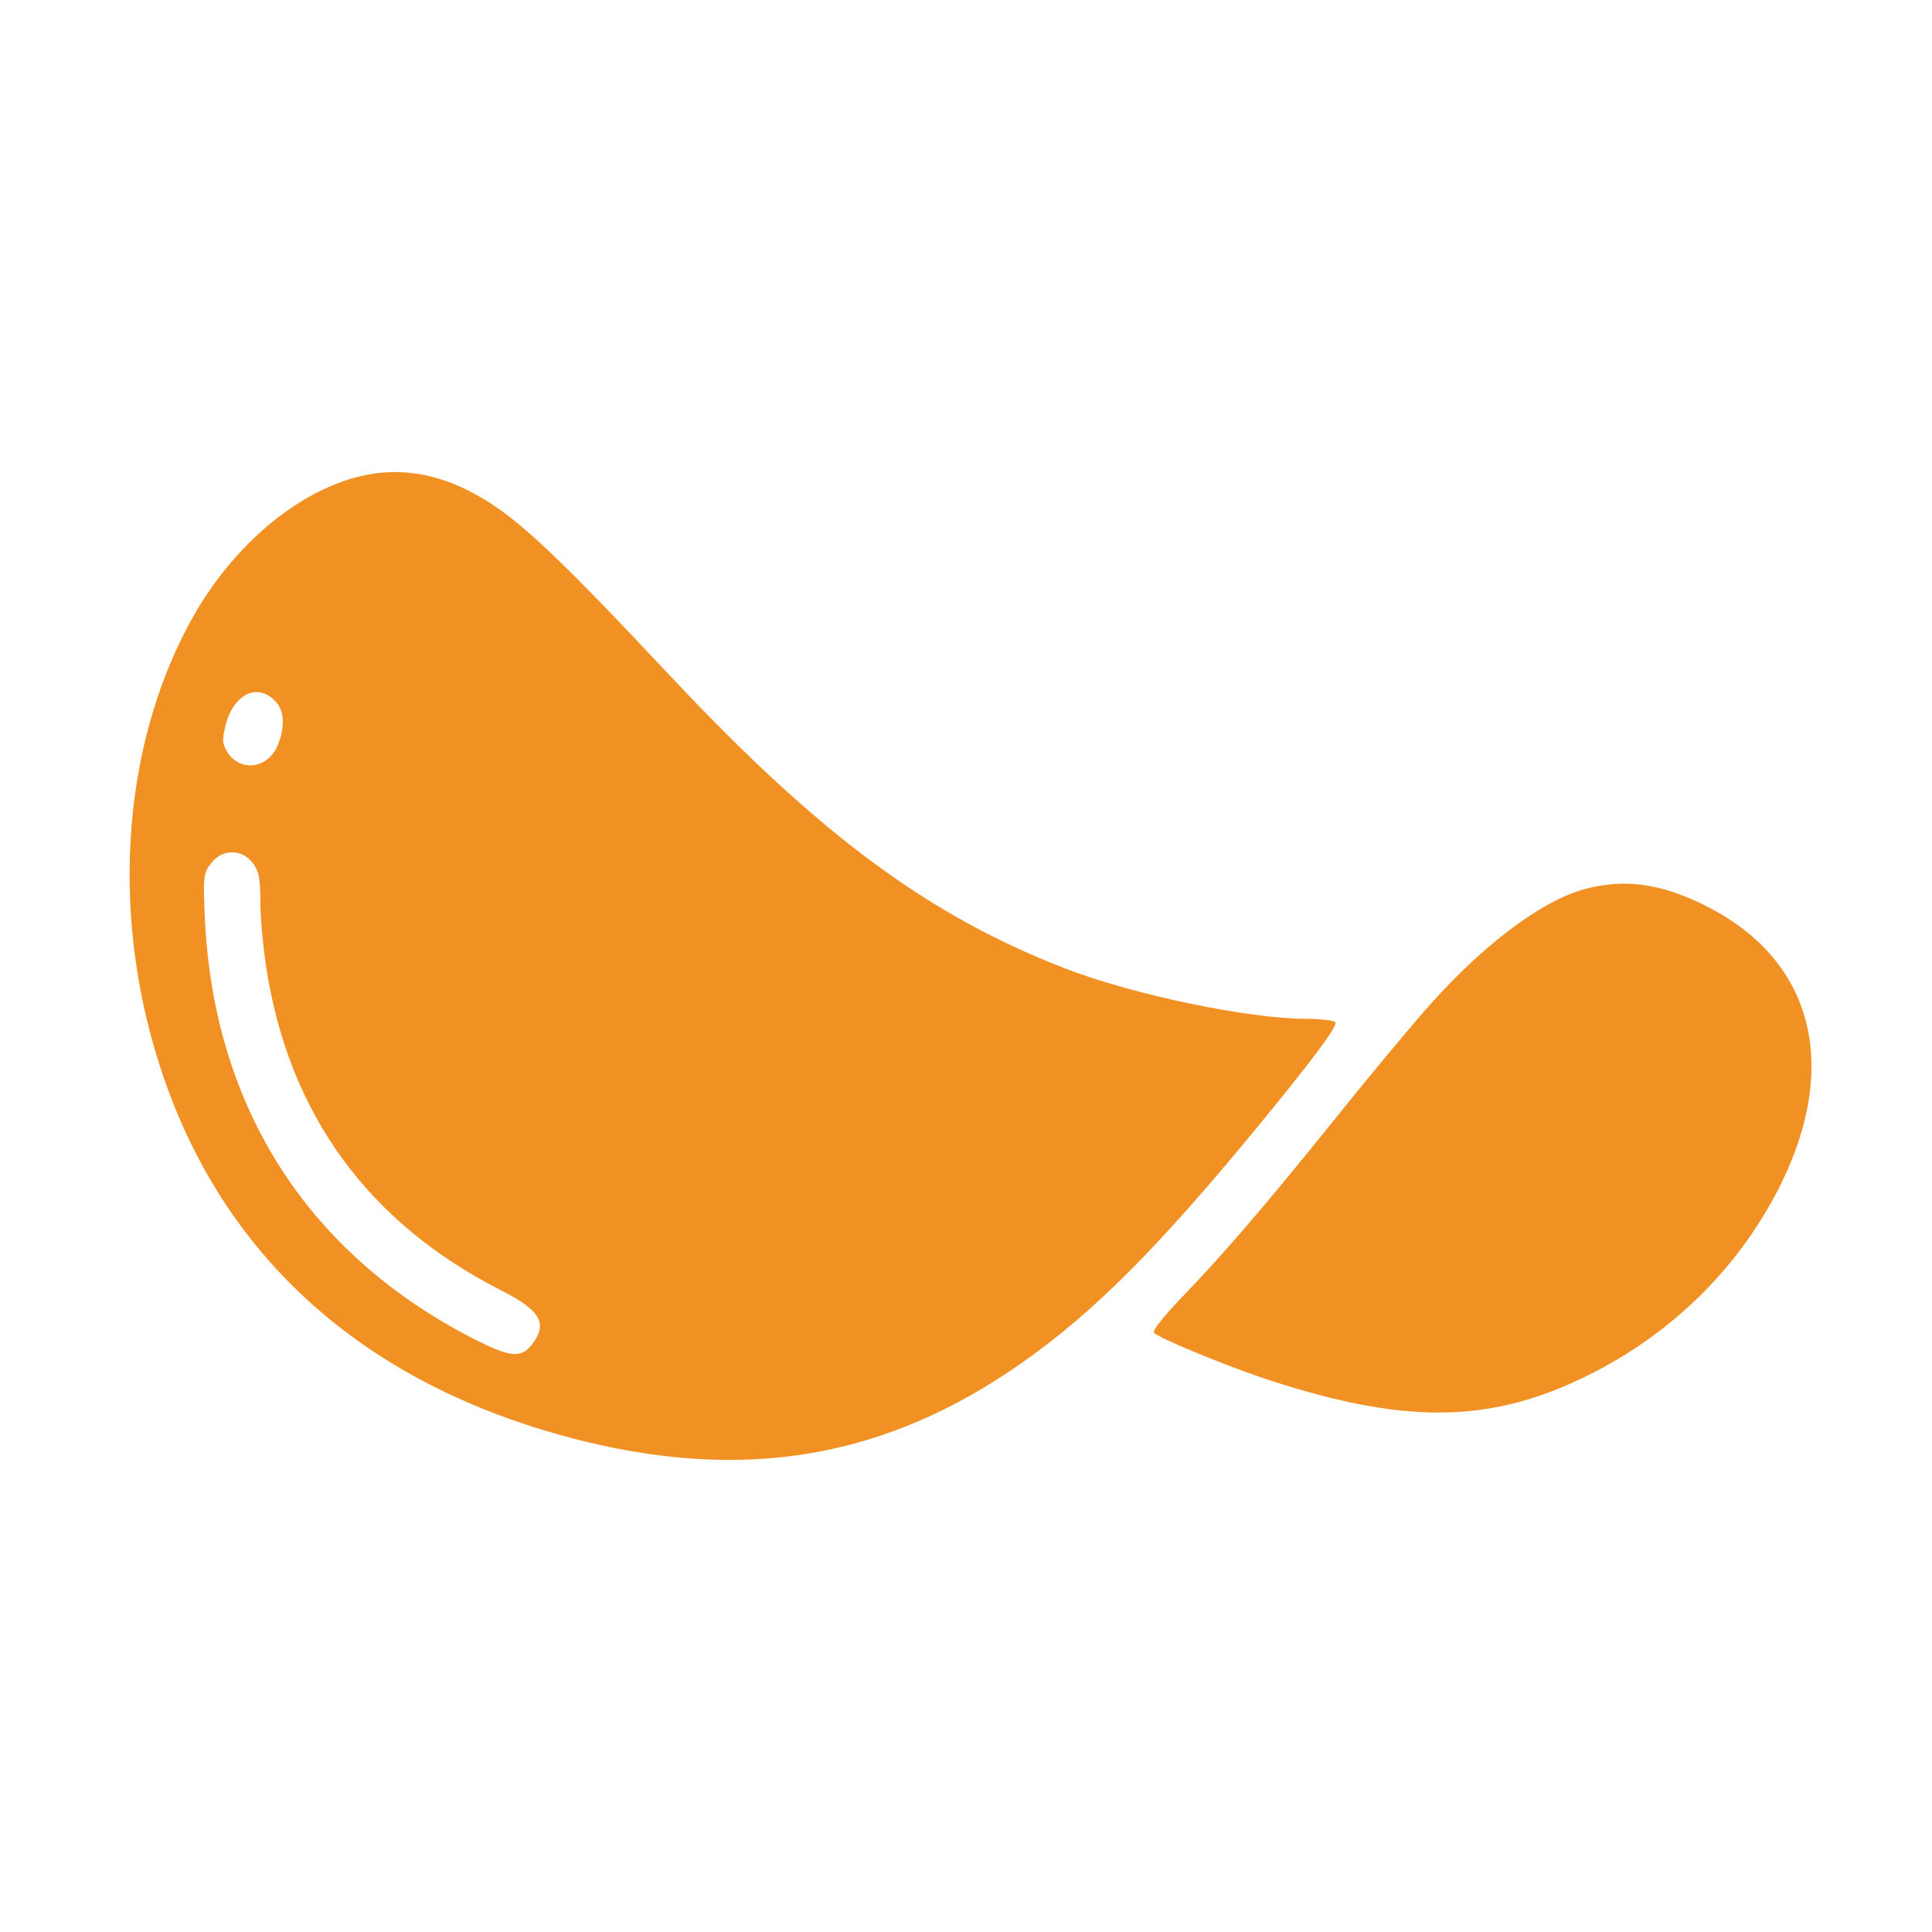
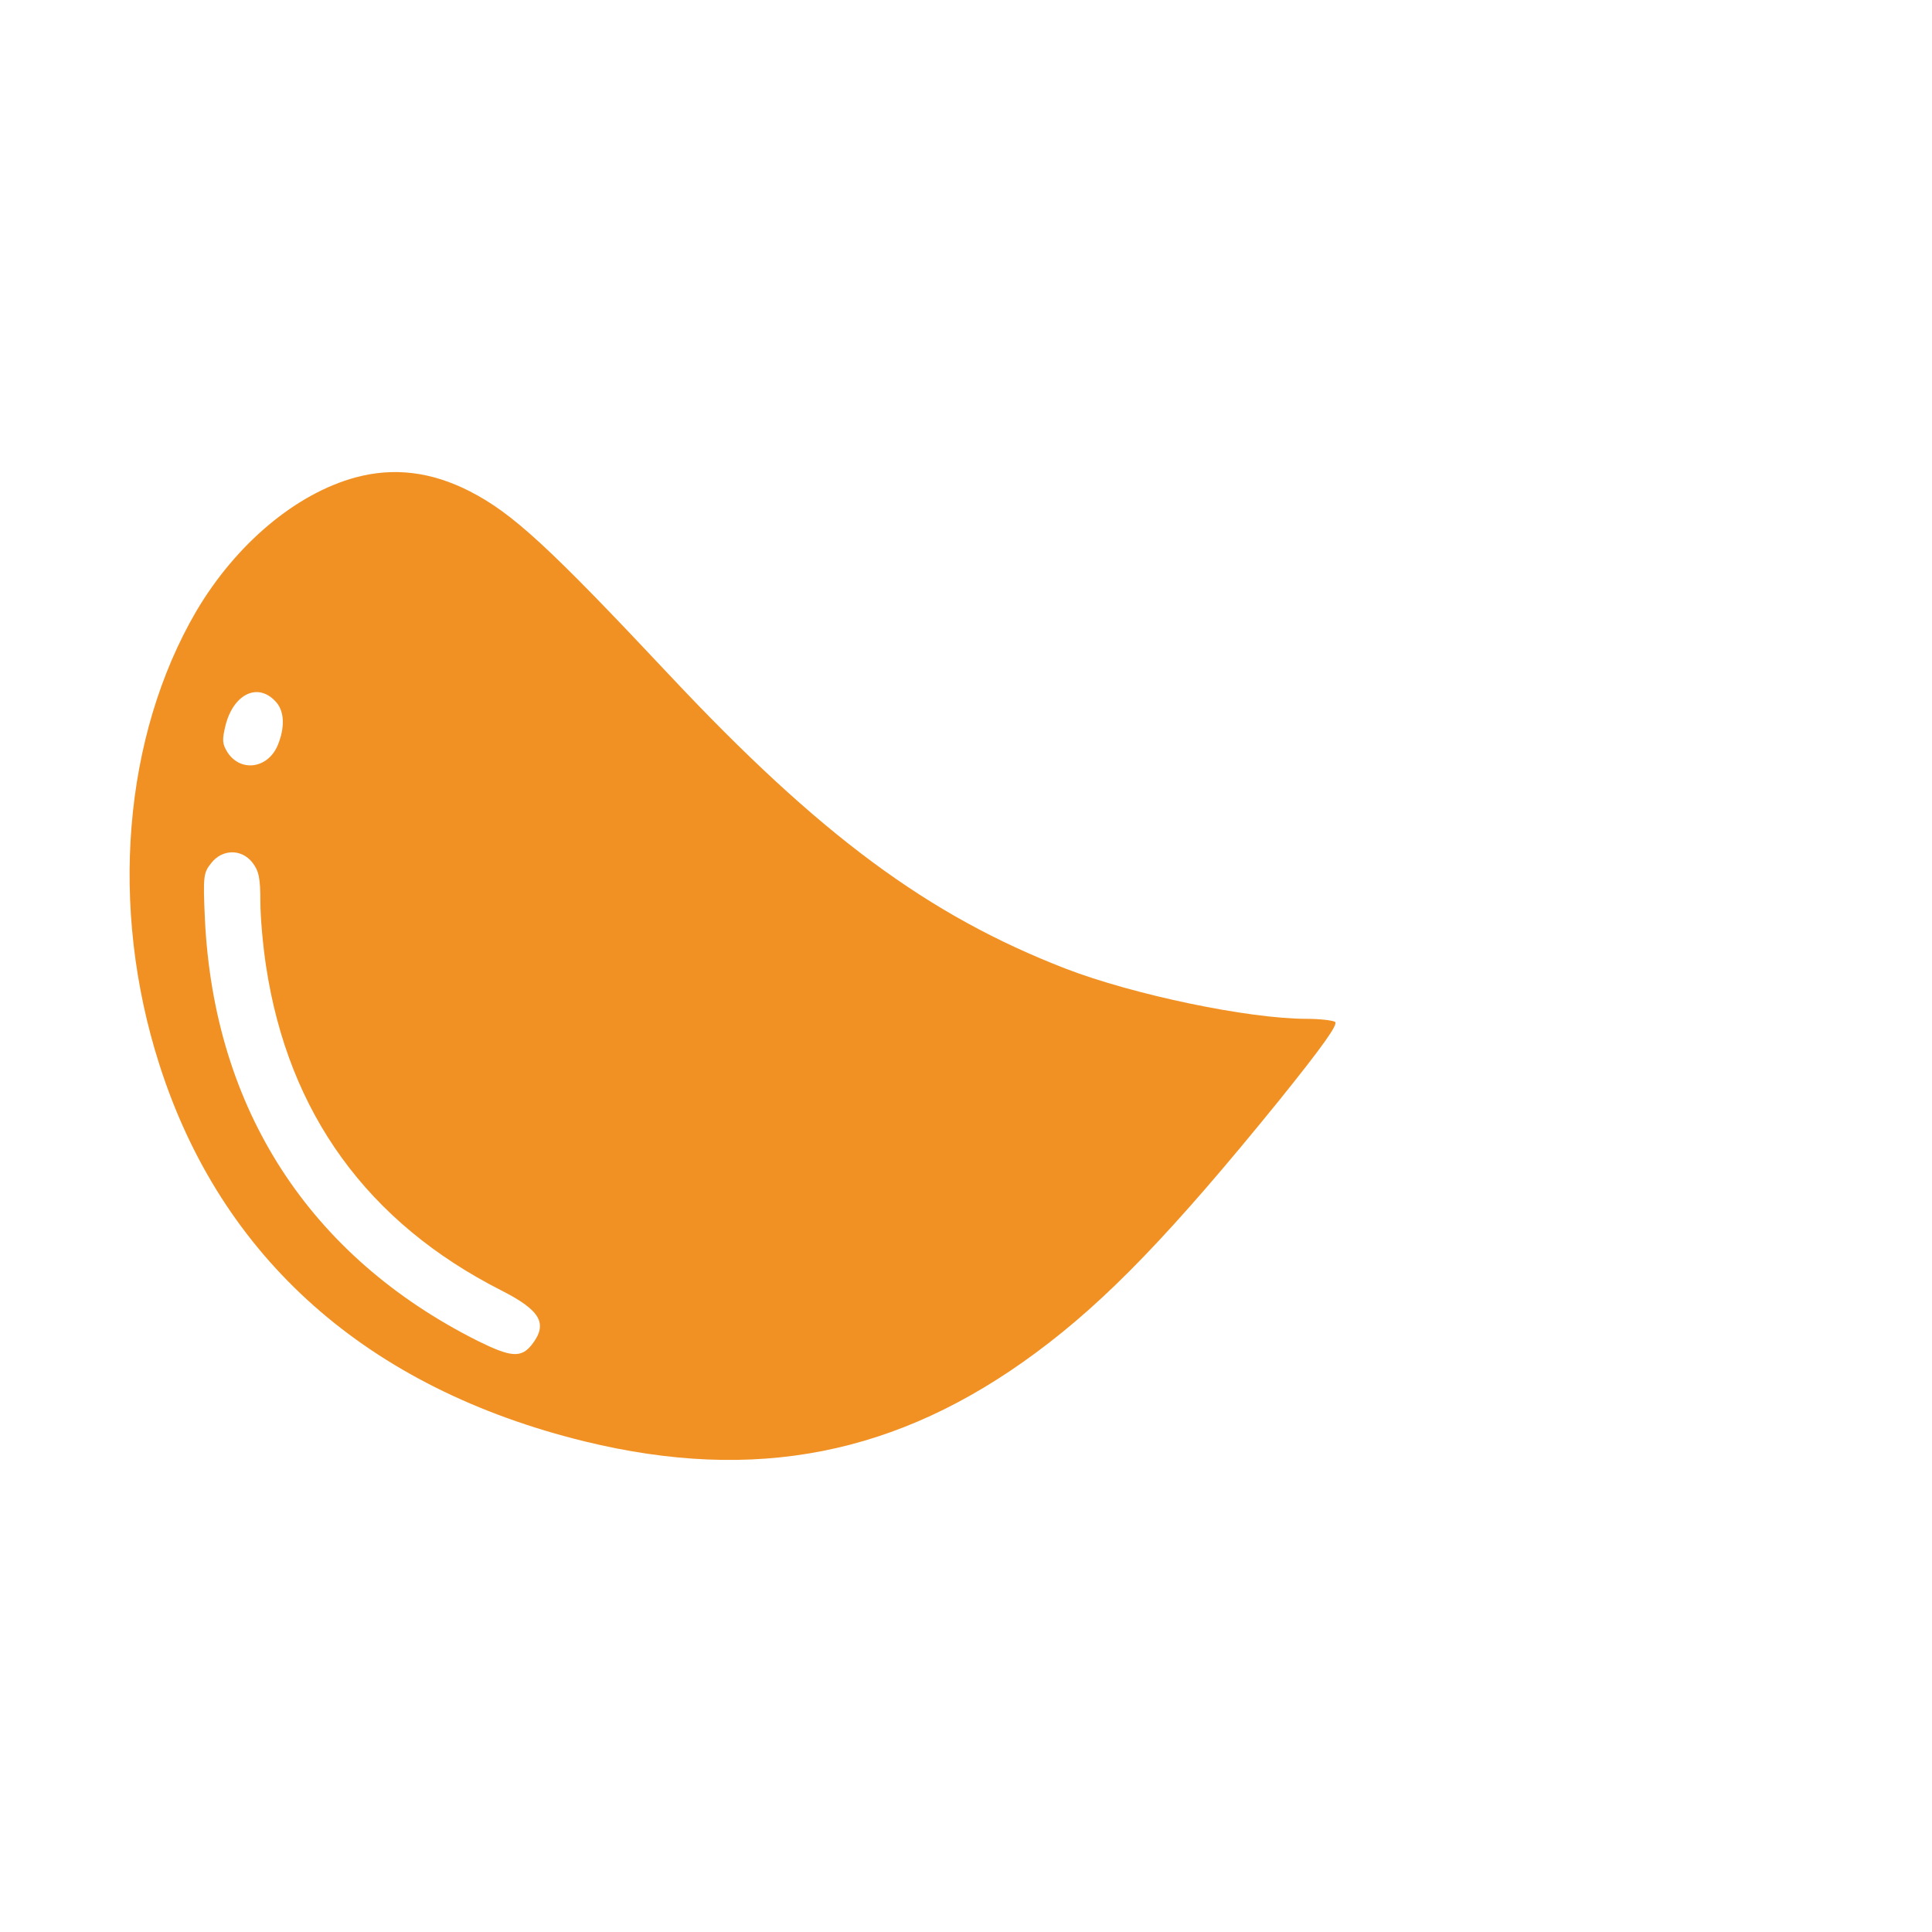
<svg xmlns="http://www.w3.org/2000/svg" width="512" height="512" viewBox="0 0 512 512" fill="none">
  <path d="M94.3 126.5C78.4 130.8 62.5 144.2 52 162C32.7 195.1 28.9 240.4 42.2 282C58.6 333.5 97.4 367.9 155 382C200.1 393 237.9 385.6 274.5 358.5C293.2 344.7 310.7 326.5 339 291.6C350.6 277.2 354.7 271.4 353.8 270.8C353.1 270.4 349.7 270 346.3 270C330.8 270 300.3 263.6 282.4 256.7C246 242.6 217.3 221.4 177.5 179C145.4 144.8 135.8 136 124.5 130.2C114.3 125 104.4 123.8 94.3 126.5ZM73.3 186.2C75.4 188.7 75.5 192.9 73.6 197.5C71 203.7 63.8 204.7 60.3 199.4C58.9 197.1 58.8 196.2 59.8 192.1C62 183.7 68.6 180.7 73.3 186.2ZM66.9 228.6C68.6 230.8 69 232.7 69 238.9C69 243.1 69.7 250.8 70.5 256C76.4 295 97.4 324 132.9 342C143.3 347.3 145.3 350.8 140.9 356.4C138.1 359.9 135.4 359.7 126.7 355.4C82 333 56.7 293.9 54.3 243.5C53.8 232.2 53.9 231.3 56 228.7C58.9 225 64 224.9 66.9 228.6Z" fill="#F29123" />
-   <path d="M420 235.6C408.2 238.8 392 251.1 376.9 268.6C372.2 274 361.4 287 353 297.5C335.1 319.7 324.3 332.3 313.1 343.9C308.5 348.7 305.3 352.7 305.8 353.2C307.3 354.7 324.3 361.7 335.3 365.4C371.3 377.3 393.8 377.3 418.7 365.5C442.3 354.4 461 336.1 472.1 313.5C487.4 282.2 480.4 255 453.3 240.7C440.9 234.2 430.9 232.7 420 235.6Z" fill="#F29123" />
</svg>